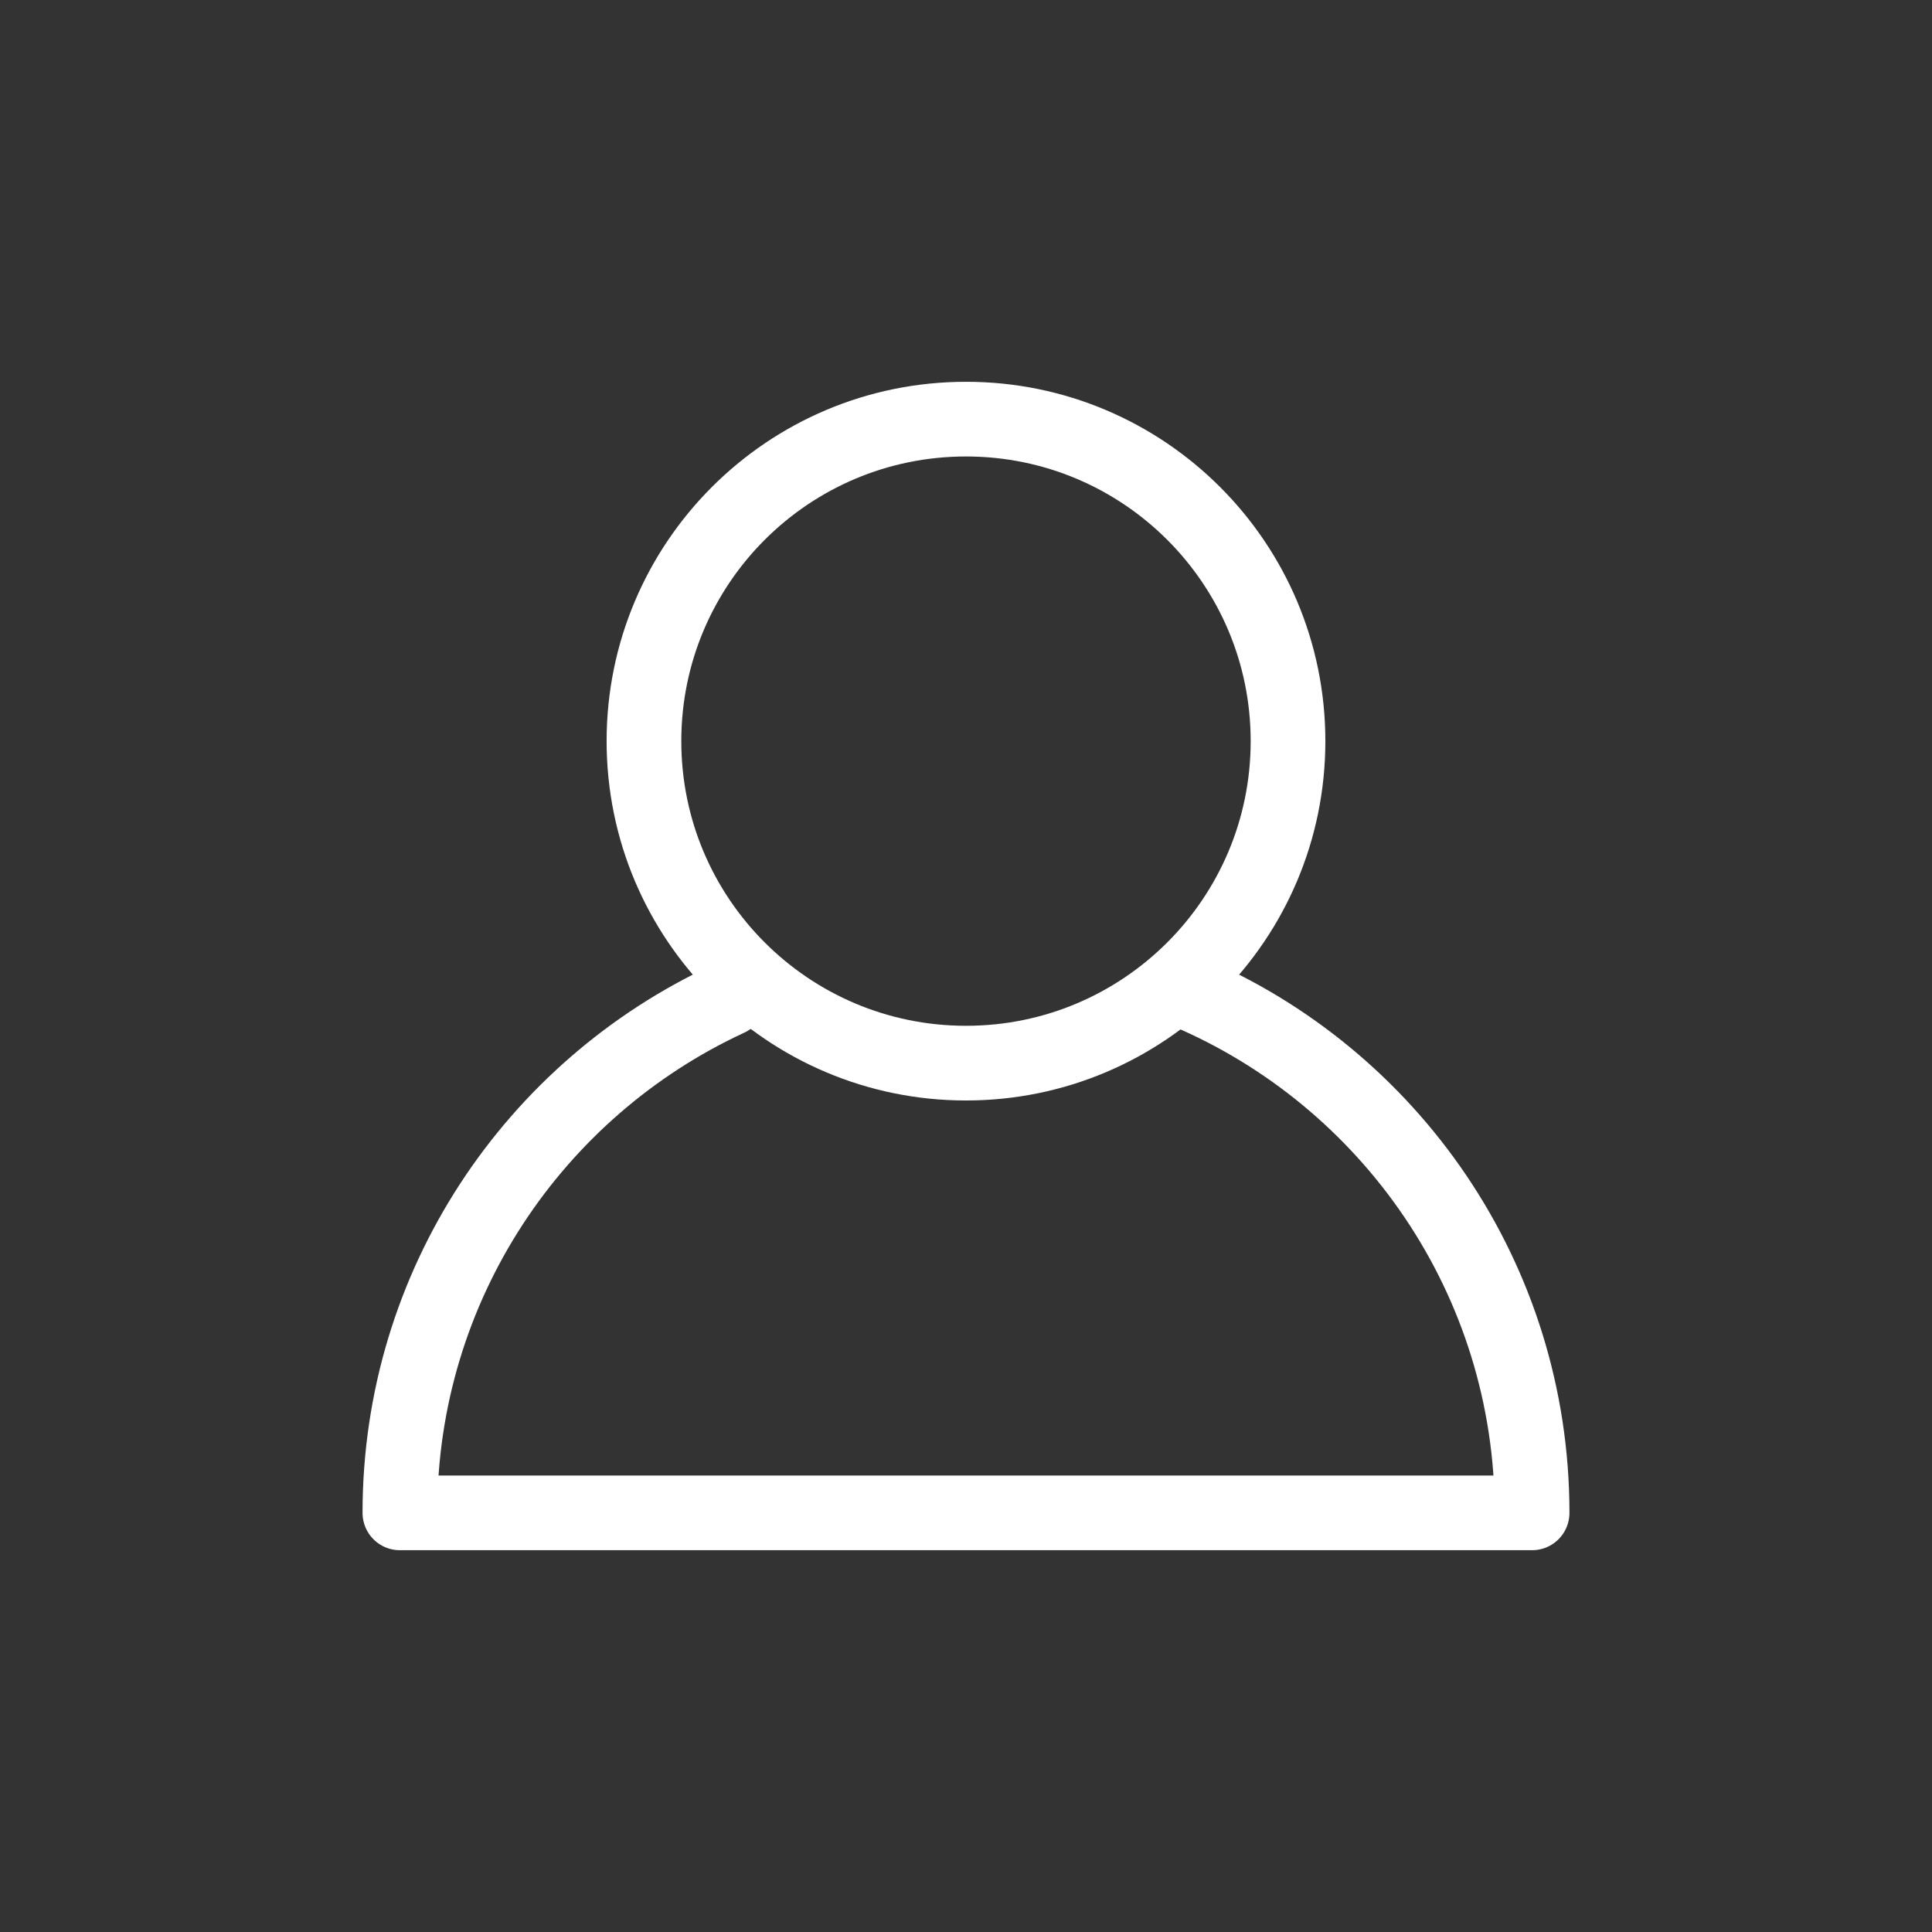
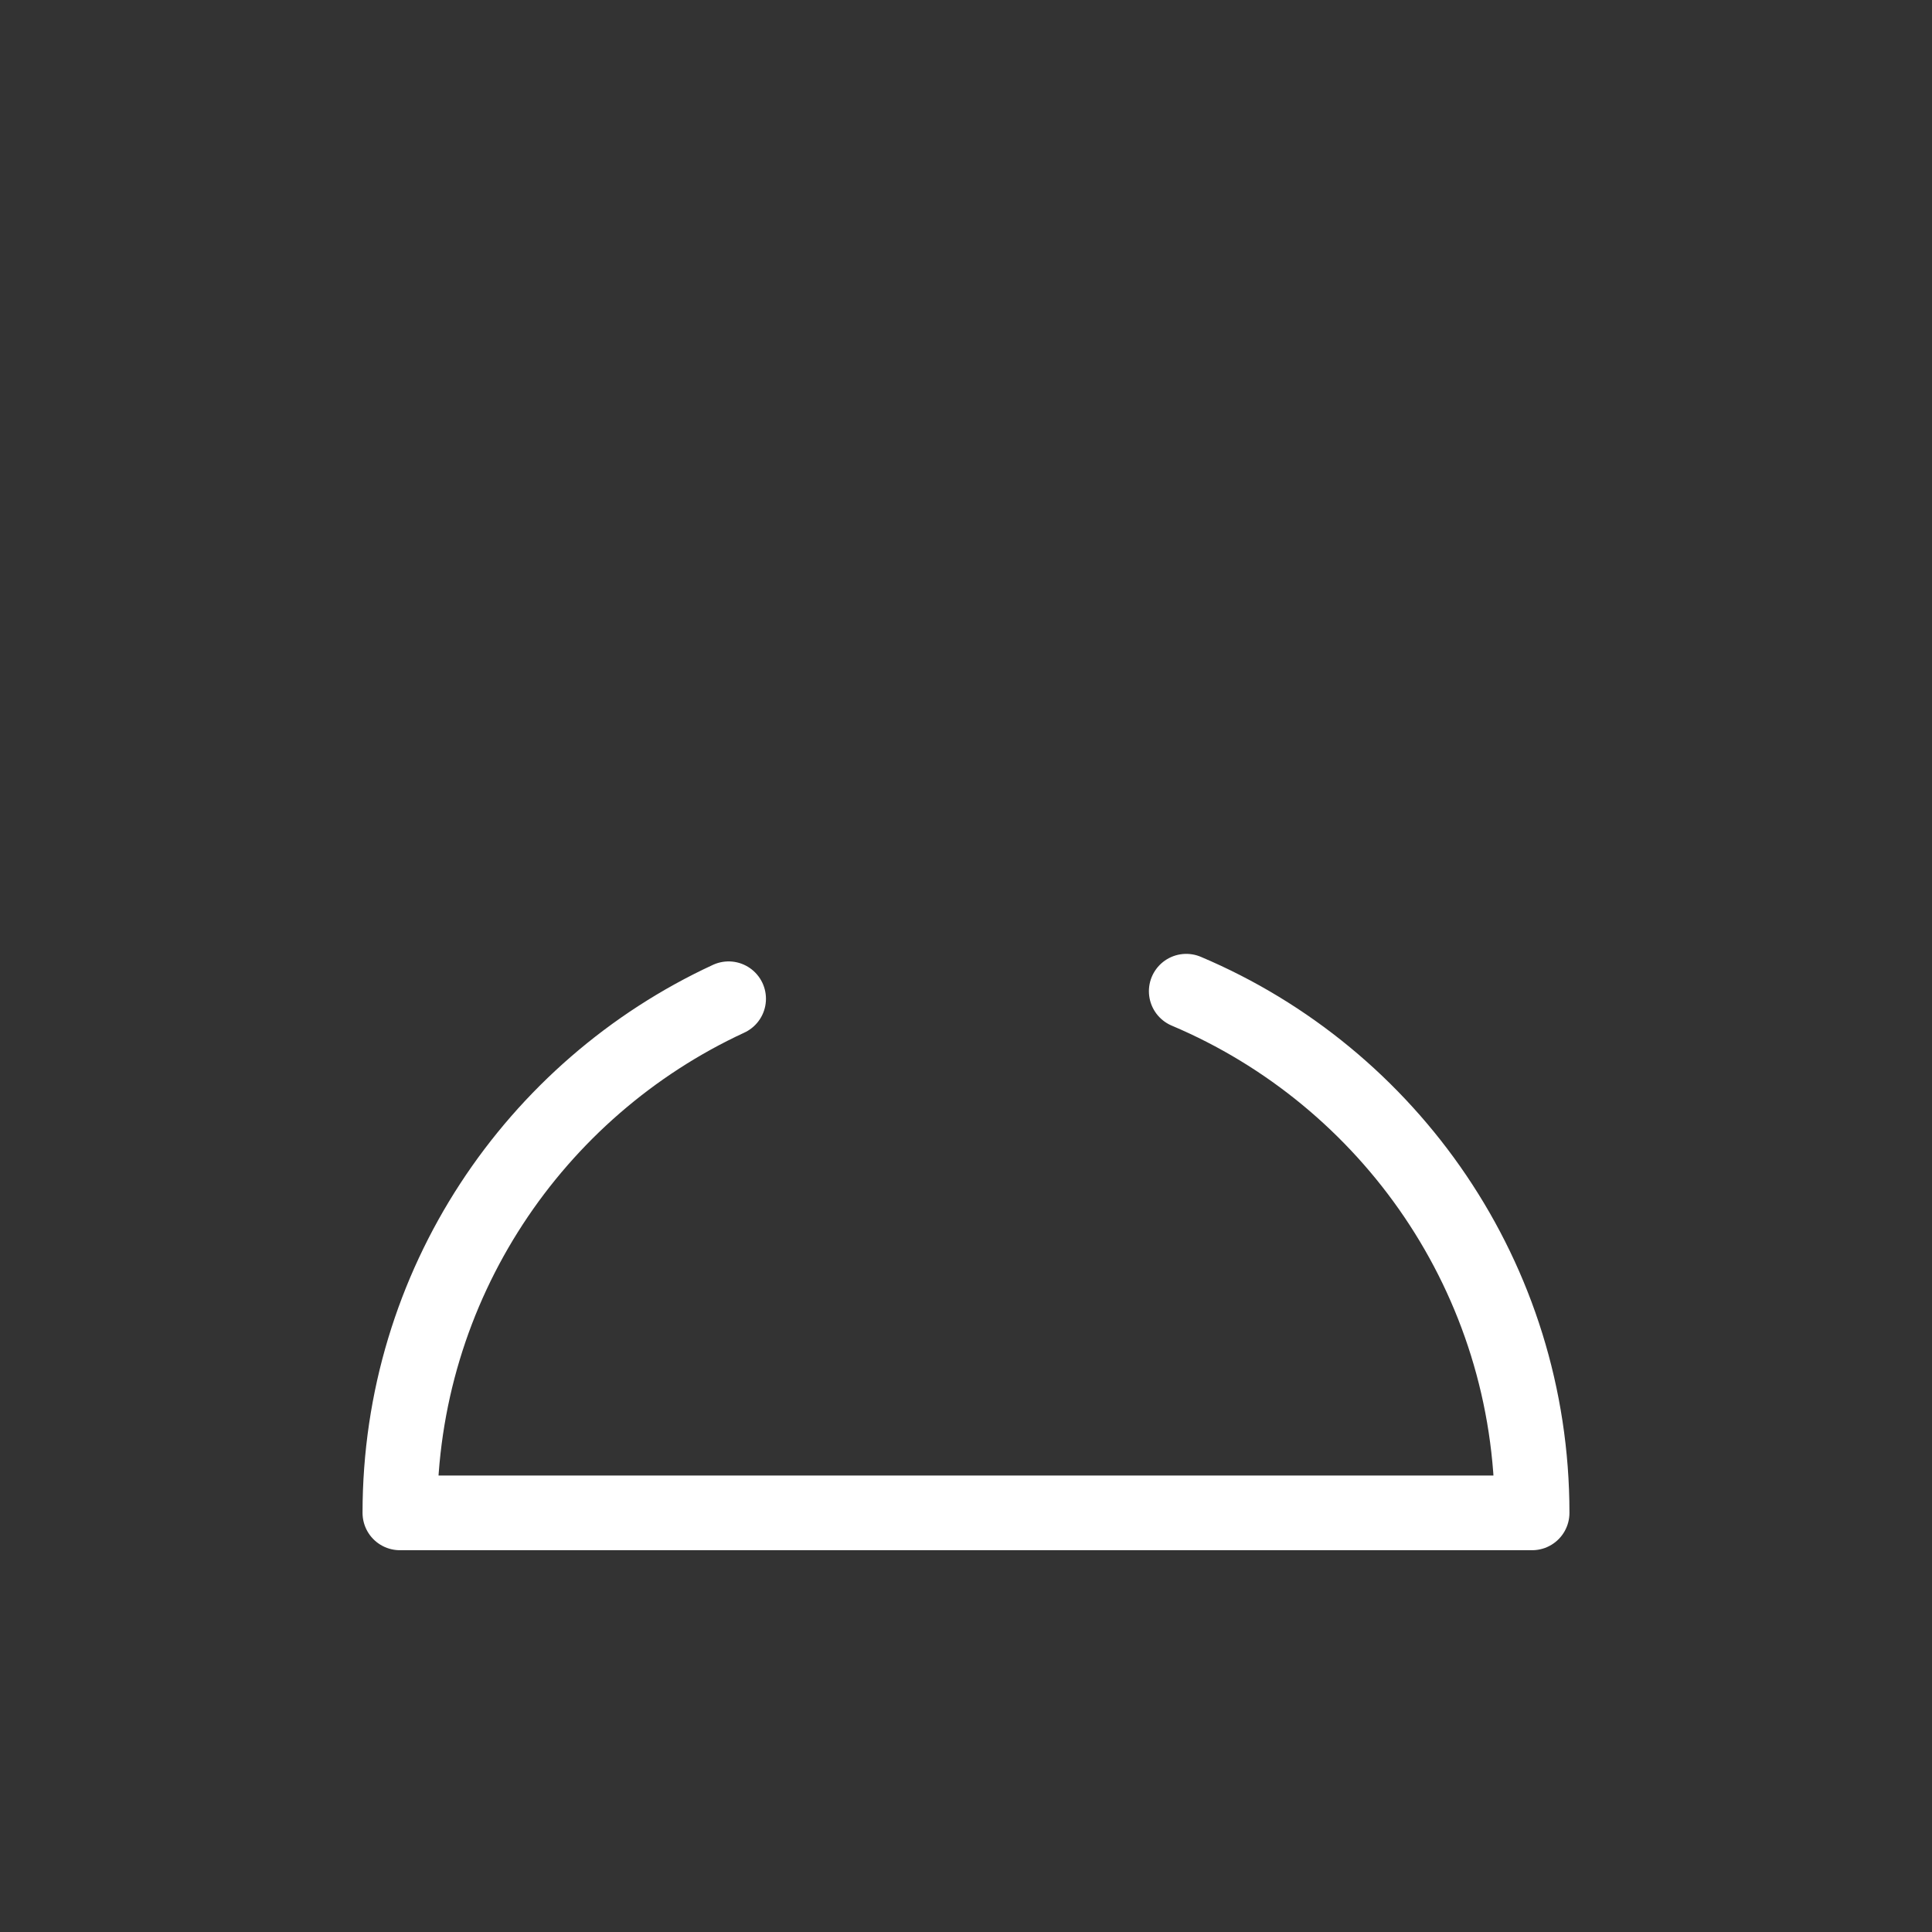
<svg xmlns="http://www.w3.org/2000/svg" version="1.0" id="Capa_1" x="0px" y="0px" width="198.425px" height="198.425px" viewBox="0 0 198.425 198.425" enable-background="new 0 0 198.425 198.425" xml:space="preserve">
  <rect x="0" y="0" width="198.425" height="198.425" fill="#333333" stroke="none" />
  <g>
-     <path fill="none" stroke="#FFFFFF" stroke-width="7.671" stroke-linecap="round" stroke-linejoin="round" stroke-miterlimit="10" d="   M132.285,76.115c0,18.27-14.813,33.074-33.072,33.074c-18.27,0-33.076-14.805-33.076-33.074c0-18.262,14.807-33.068,33.076-33.068   C117.472,43.046,132.285,57.853,132.285,76.115z" />
    <path fill="none" stroke="#FFFFFF" stroke-width="7.671" stroke-linecap="round" stroke-linejoin="round" stroke-miterlimit="10" d="   M121.833,101.802c20.873,8.824,35.521,29.49,35.521,53.576H41.07c0-23.398,13.824-43.578,33.762-52.801" />
  </g>
</svg>